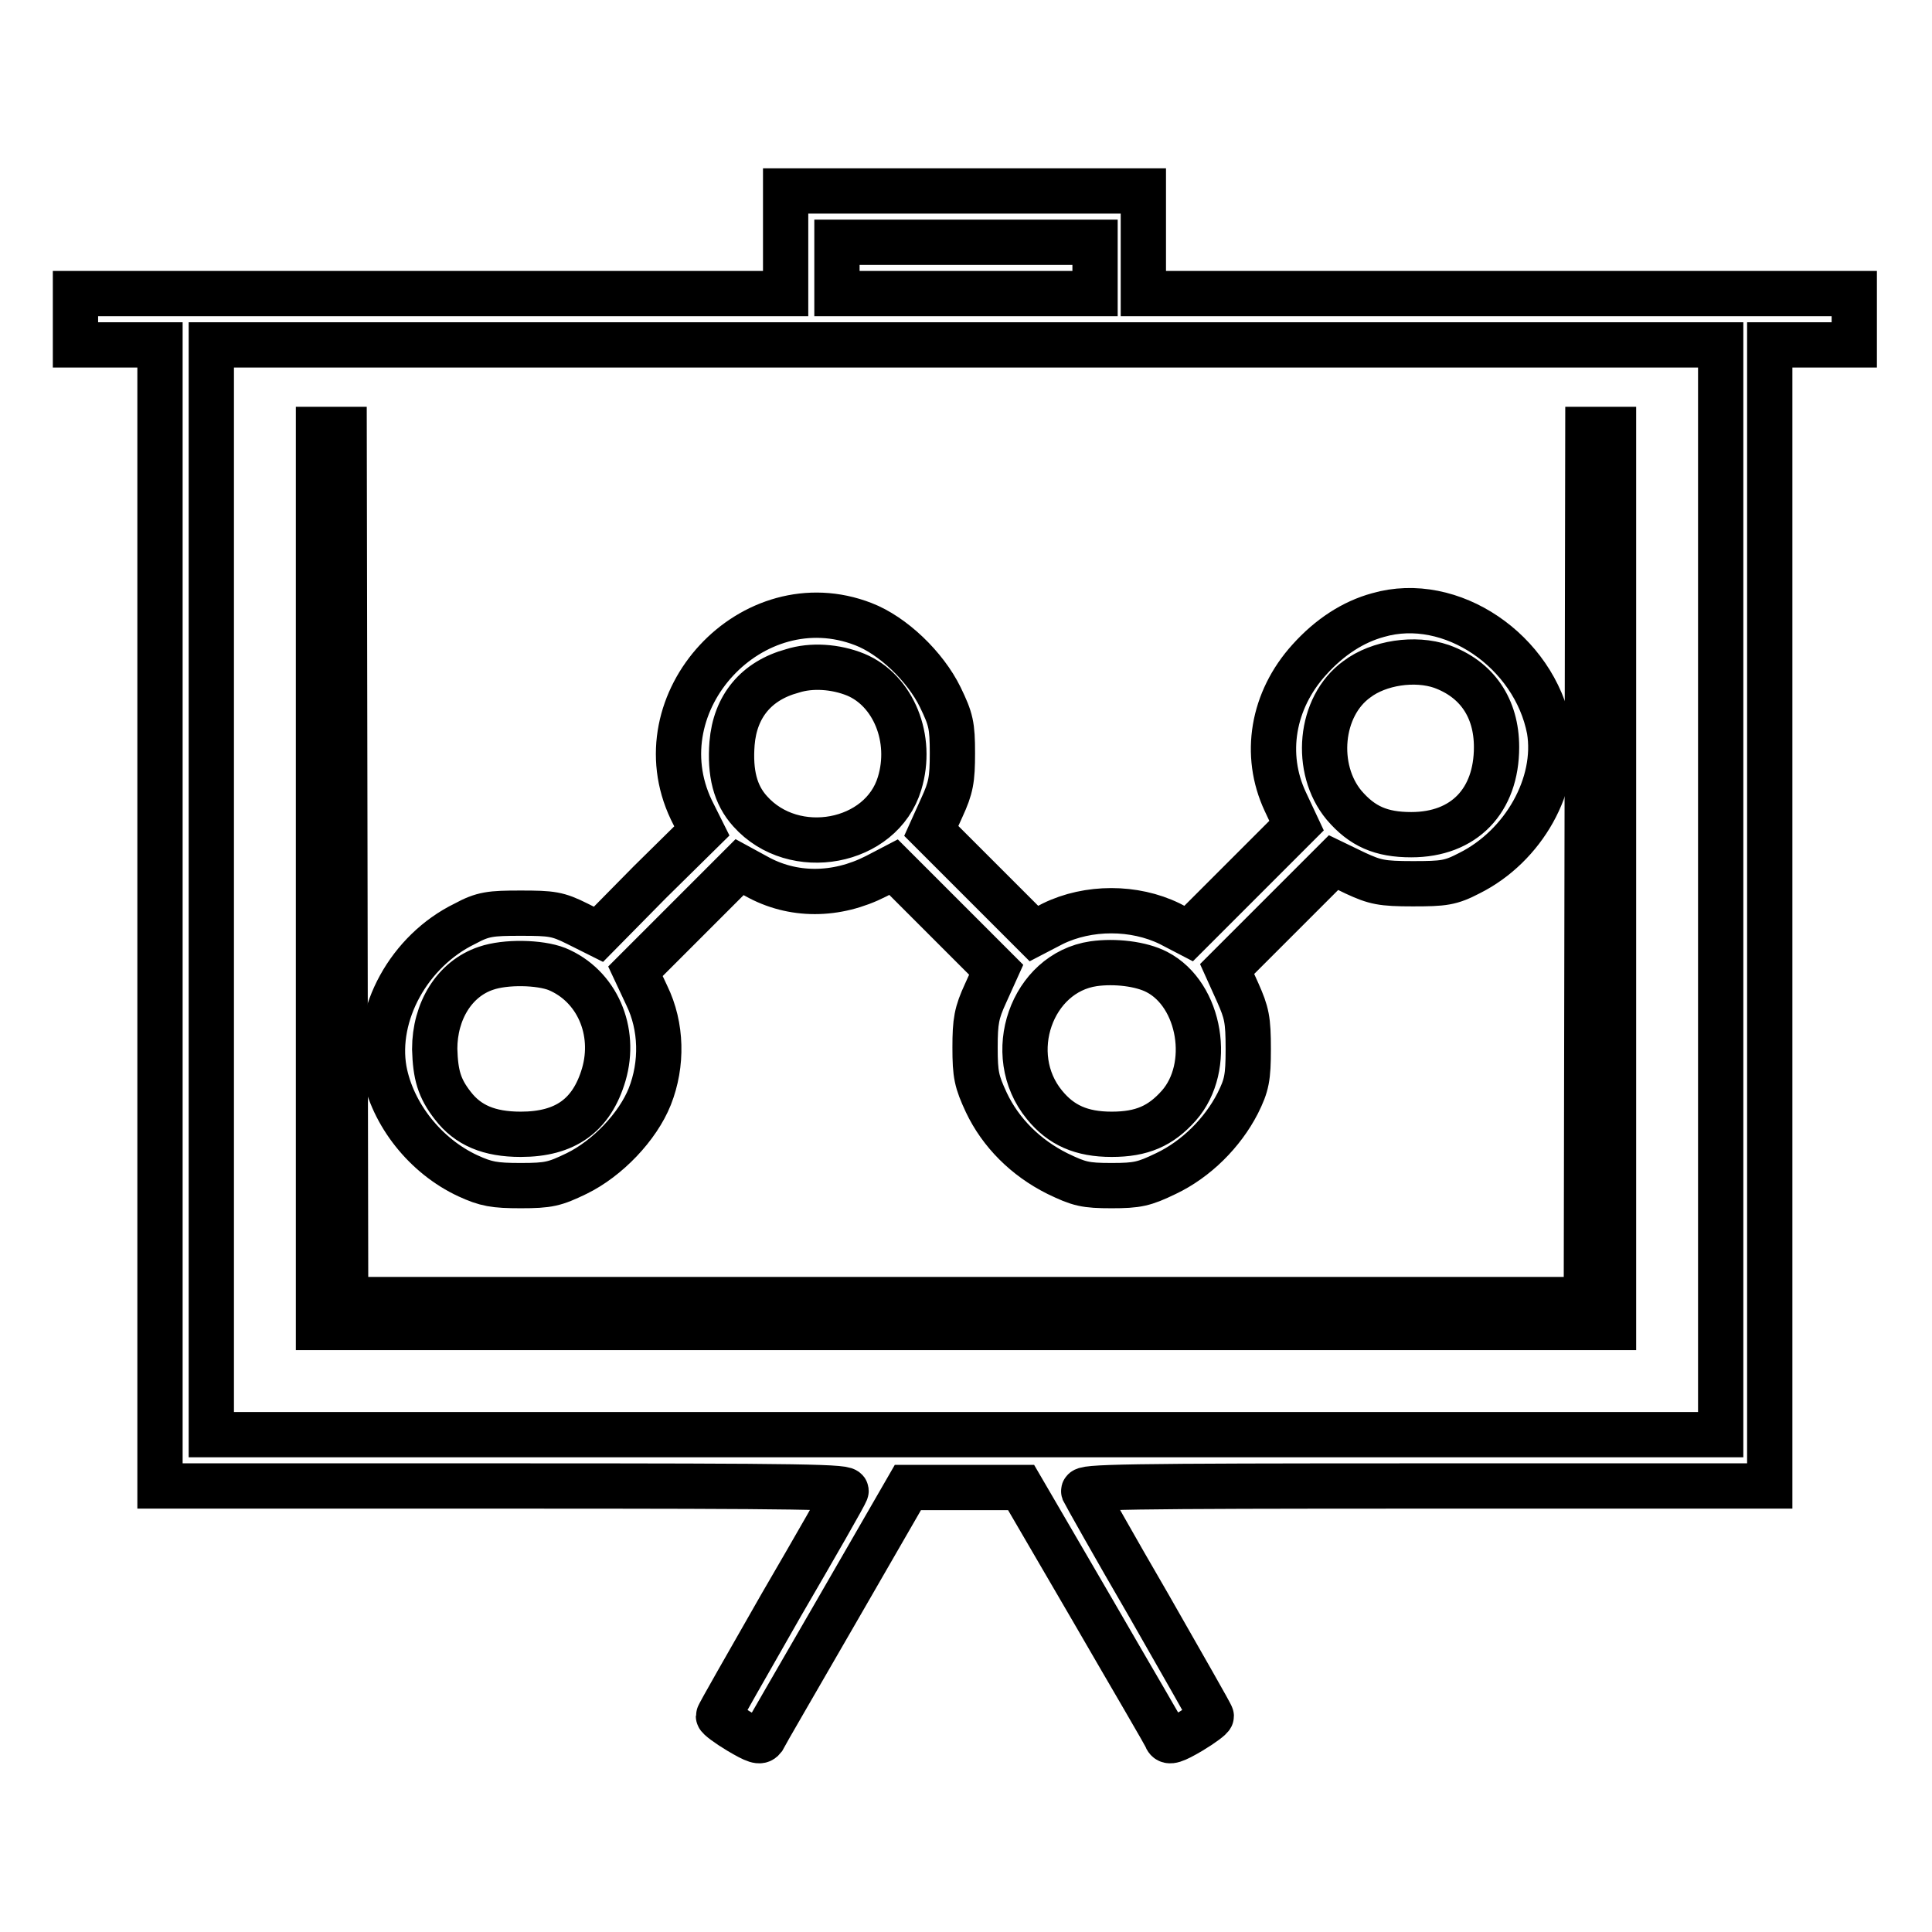
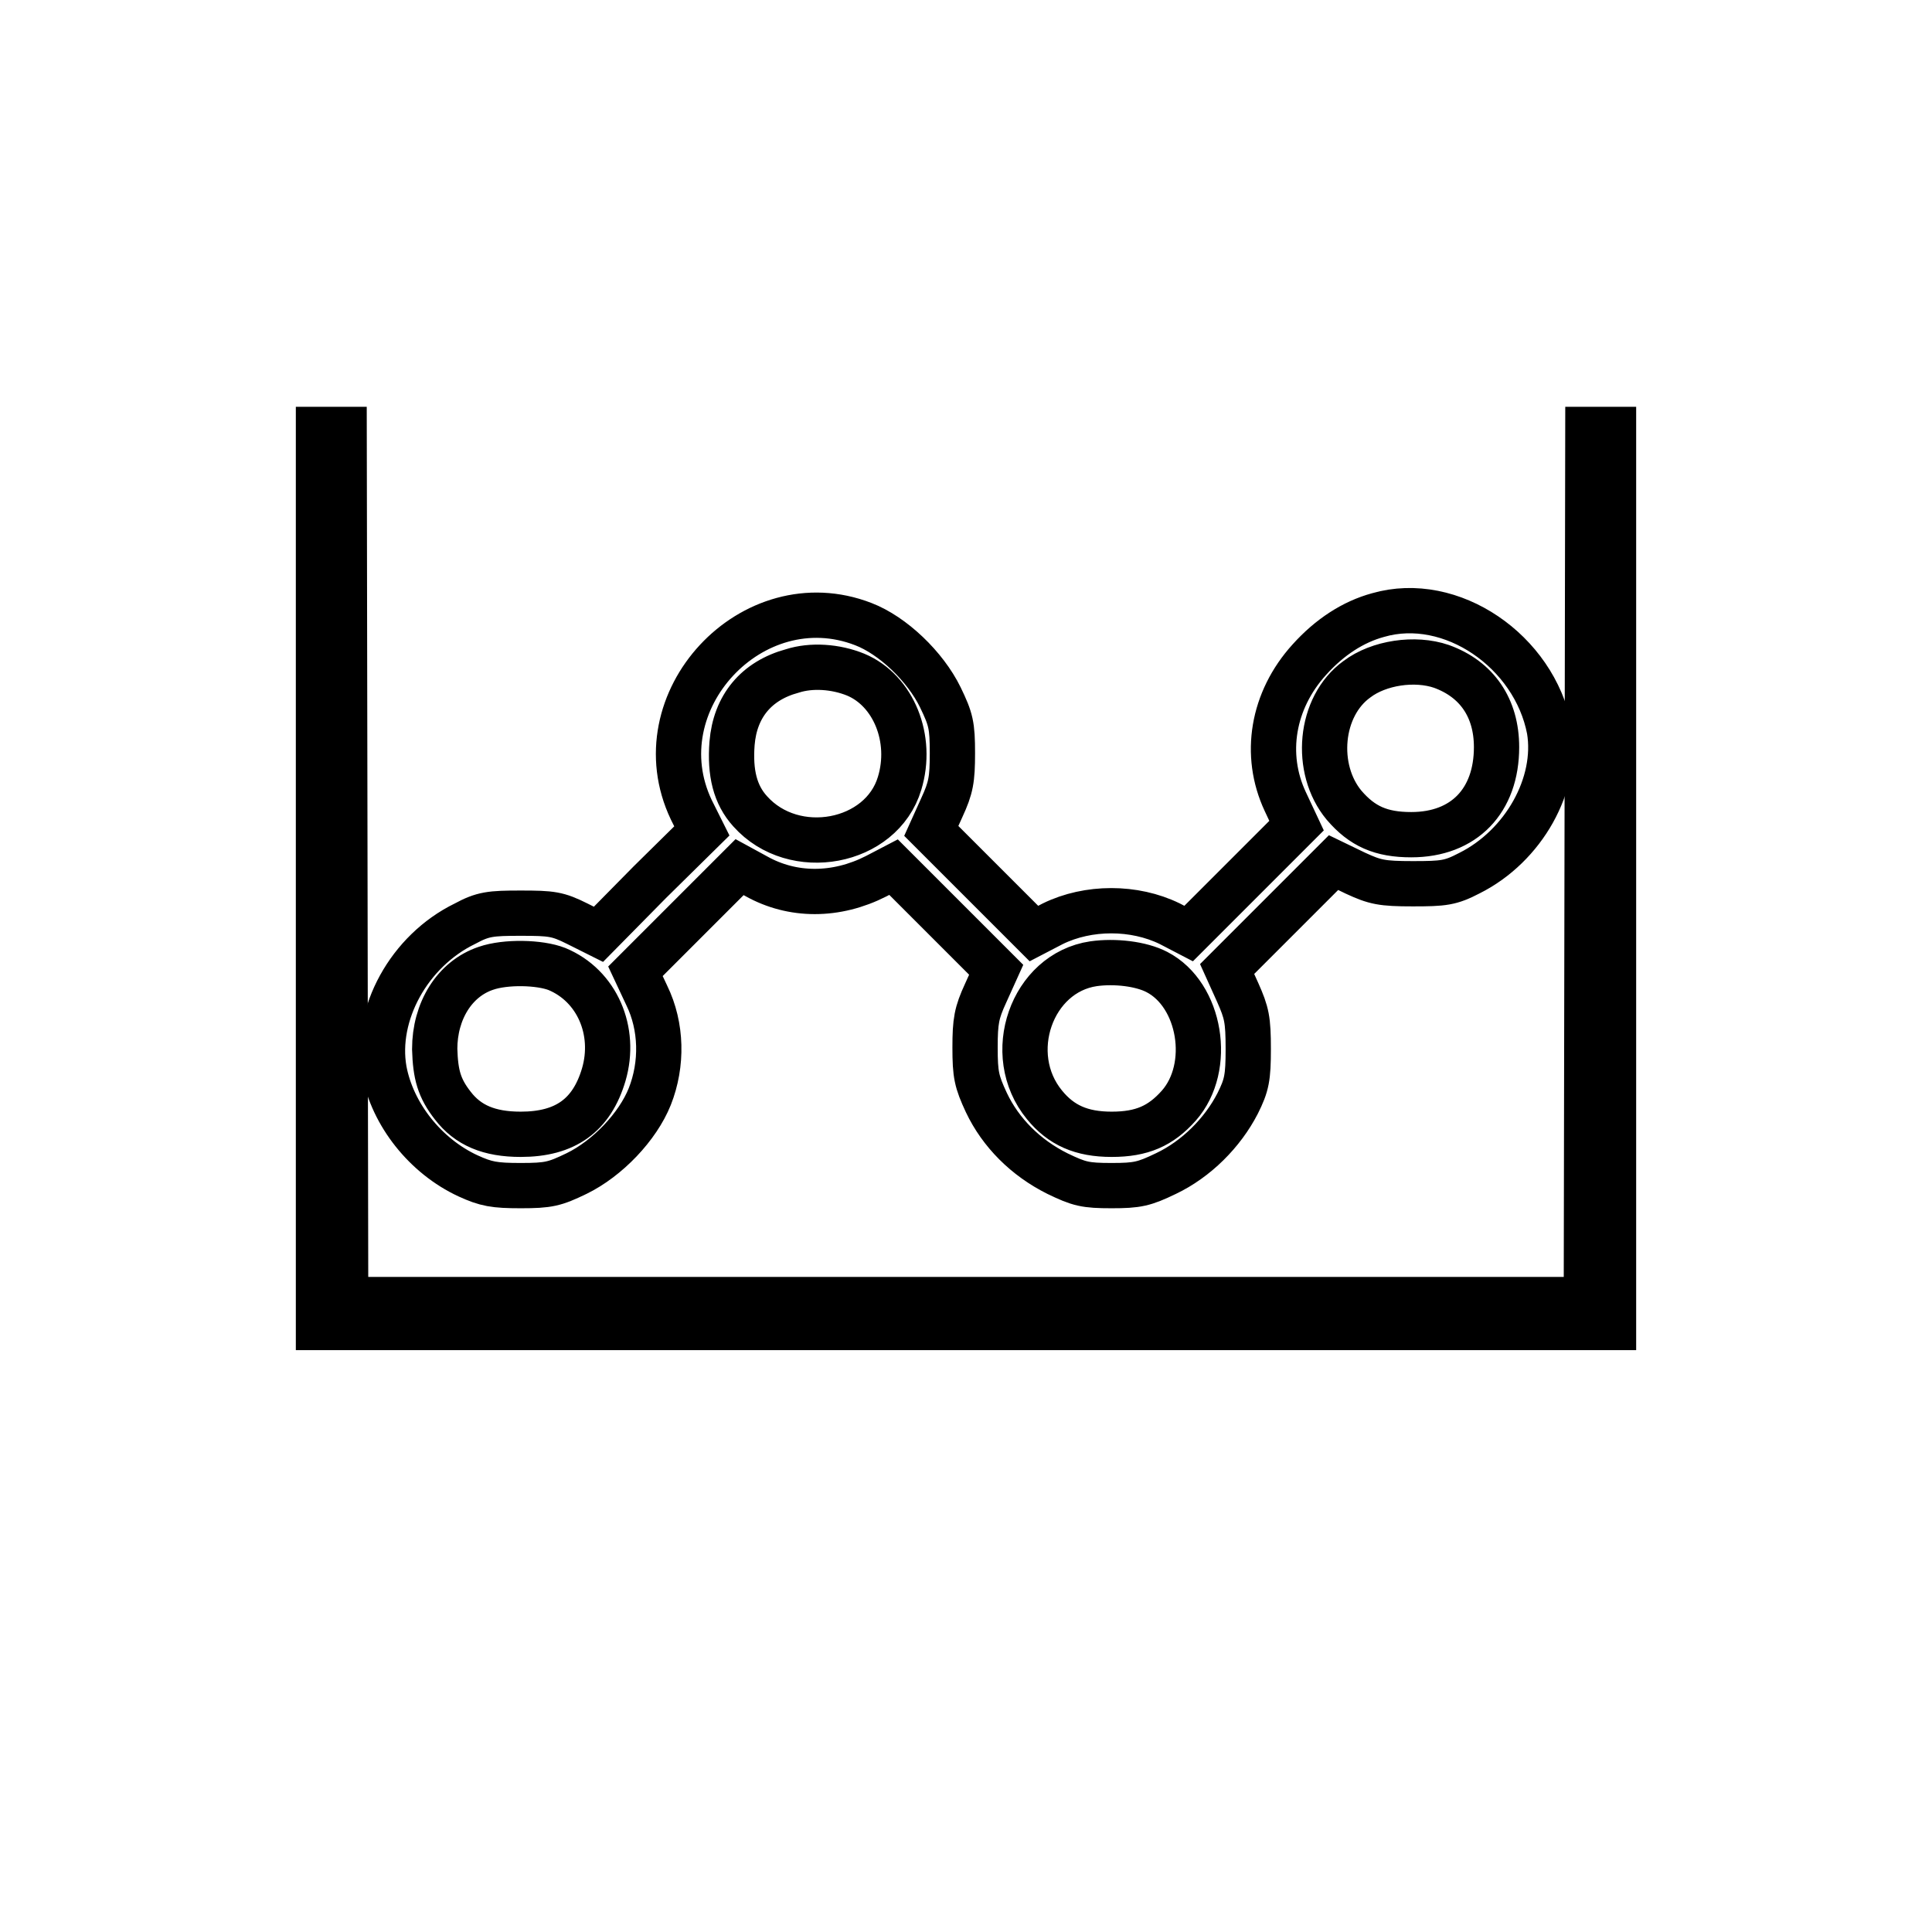
<svg xmlns="http://www.w3.org/2000/svg" version="1.1" x="0px" y="0px" viewBox="0 0 256 256" enable-background="new 0 0 256 256" xml:space="preserve">
  <g>
    <g>
      <g>
-         <path stroke-width="6" fill-opacity="0" stroke="#000000" d="M104.1,32.1v6.8H57.1H10v3.4v3.4h5.6h5.6v75.6v75.6h45.6c40.7,0,45.6,0.1,45.3,0.7c-0.1,0.4-4,7.2-8.6,15.1c-4.5,7.9-8.3,14.5-8.3,14.7s1.2,1.1,2.7,2c2.2,1.3,2.8,1.5,3.2,1c0.2-0.4,4.6-8,9.8-17l9.4-16.3h7.5h7.5l9.5,16.3c5.2,9,9.7,16.6,9.8,17c0.3,0.5,1,0.3,3.2-1c1.5-0.9,2.7-1.8,2.7-2c0-0.2-3.8-6.8-8.3-14.7c-4.6-7.9-8.4-14.7-8.6-15.1c-0.2-0.6,4.8-0.7,45.3-0.7h45.6v-75.6V45.7h5.6h5.6v-3.4v-3.4h-47.1h-47.1v-6.8v-6.8H128h-23.9V32.1z M145.1,35.5v3.4H128h-17.1v-3.4v-3.4H128h17.1V35.5z M228,117.9v72.2H128H28v-72.2V45.7h100h100V117.9z" />
        <path stroke-width="6" fill-opacity="0" stroke="#000000" d="M42.2,116.4v59.5H128h85.8v-59.5V56.9h-1.7h-1.7l-0.1,57.6l-0.1,57.7H128H45.8l-0.1-57.7l-0.1-57.6h-1.7h-1.7L42.2,116.4L42.2,116.4z" />
        <path stroke-width="6" fill-opacity="0" stroke="#000000" d="M182.6,81.5c-3.3,0.9-6.4,2.9-9.1,5.9c-4.9,5.4-6.1,12.6-3.2,18.8l1.5,3.2l-7.2,7.2l-7.1,7.1l-2.5-1.3c-4.7-2.3-10.8-2.3-15.5,0l-2.5,1.3l-6.8-6.8l-6.8-6.8l1.4-3.1c1.2-2.6,1.4-3.7,1.4-7.2c0-3.7-0.2-4.5-1.6-7.4c-2-4.1-6.3-8.2-10.2-9.7c-14.7-5.7-29.6,10.3-22.8,24.6l1.4,2.8l-6.9,6.8l-6.8,6.9l-2.8-1.4c-2.6-1.3-3.4-1.4-7.5-1.4c-4,0-5,0.1-7.4,1.4c-7.4,3.6-12,12-10.7,19.4c1.1,5.9,5.5,11.4,11.1,14c2.4,1.1,3.5,1.3,7,1.3c3.7,0,4.5-0.2,7.4-1.6c4.1-2,8.1-6.2,9.7-10.2c1.7-4.3,1.6-9.3-0.4-13.4l-1.5-3.2l6.9-6.9l6.9-6.9l2.2,1.2c4.8,2.7,10.6,2.7,15.9,0l2.3-1.2l6.8,6.8l6.8,6.8l-1.4,3.1c-1.2,2.6-1.4,3.7-1.4,7.2c0,3.6,0.2,4.5,1.5,7.3c1.9,4,5.2,7.3,9.4,9.4c2.9,1.4,3.7,1.6,7.2,1.6c3.4,0,4.3-0.2,7.2-1.6c4-1.9,7.5-5.4,9.5-9.3c1.2-2.4,1.4-3.4,1.4-7.2c0-3.9-0.2-4.8-1.4-7.5l-1.4-3.1l7-7l7.1-7.1l2.9,1.4c2.6,1.2,3.5,1.4,7.6,1.4c4.1,0,5-0.1,7.5-1.4c7.2-3.6,11.8-11.8,10.6-19C203.3,86.3,192.3,78.7,182.6,81.5z M191,88.3c4.7,1.7,7.3,5.5,7.3,10.7c0,7.1-4.3,11.6-11.3,11.6c-4,0-6.5-1.1-8.9-3.9c-4-4.8-3.3-13.1,1.7-16.7C182.7,87.8,187.5,87.1,191,88.3z M113.4,89.4c5,2.1,7.6,8.5,5.8,14.4c-2.4,8-14,10.2-19.8,3.7c-2-2.2-2.7-5.1-2.4-9c0.4-4.9,3.2-8.3,8-9.6C107.5,88.1,110.7,88.3,113.4,89.4z M153.3,128.8c5.8,3,7.4,12.6,2.9,17.7c-2.4,2.7-4.9,3.8-8.9,3.8c-4,0-6.7-1.2-8.9-3.9c-5.5-6.7-1.7-17.5,6.5-18.7C147.7,127.3,151.2,127.7,153.3,128.8z M73.8,128.4c5.3,2.2,7.9,8.2,6.2,14c-1.6,5.4-5.1,7.9-11,7.9c-4.2,0-7-1.2-9-3.8c-1.8-2.3-2.3-4.1-2.4-7.5c0-5,2.6-9.3,6.8-10.7C67,127.4,71.5,127.5,73.8,128.4z" />
      </g>
    </g>
  </g>
</svg>